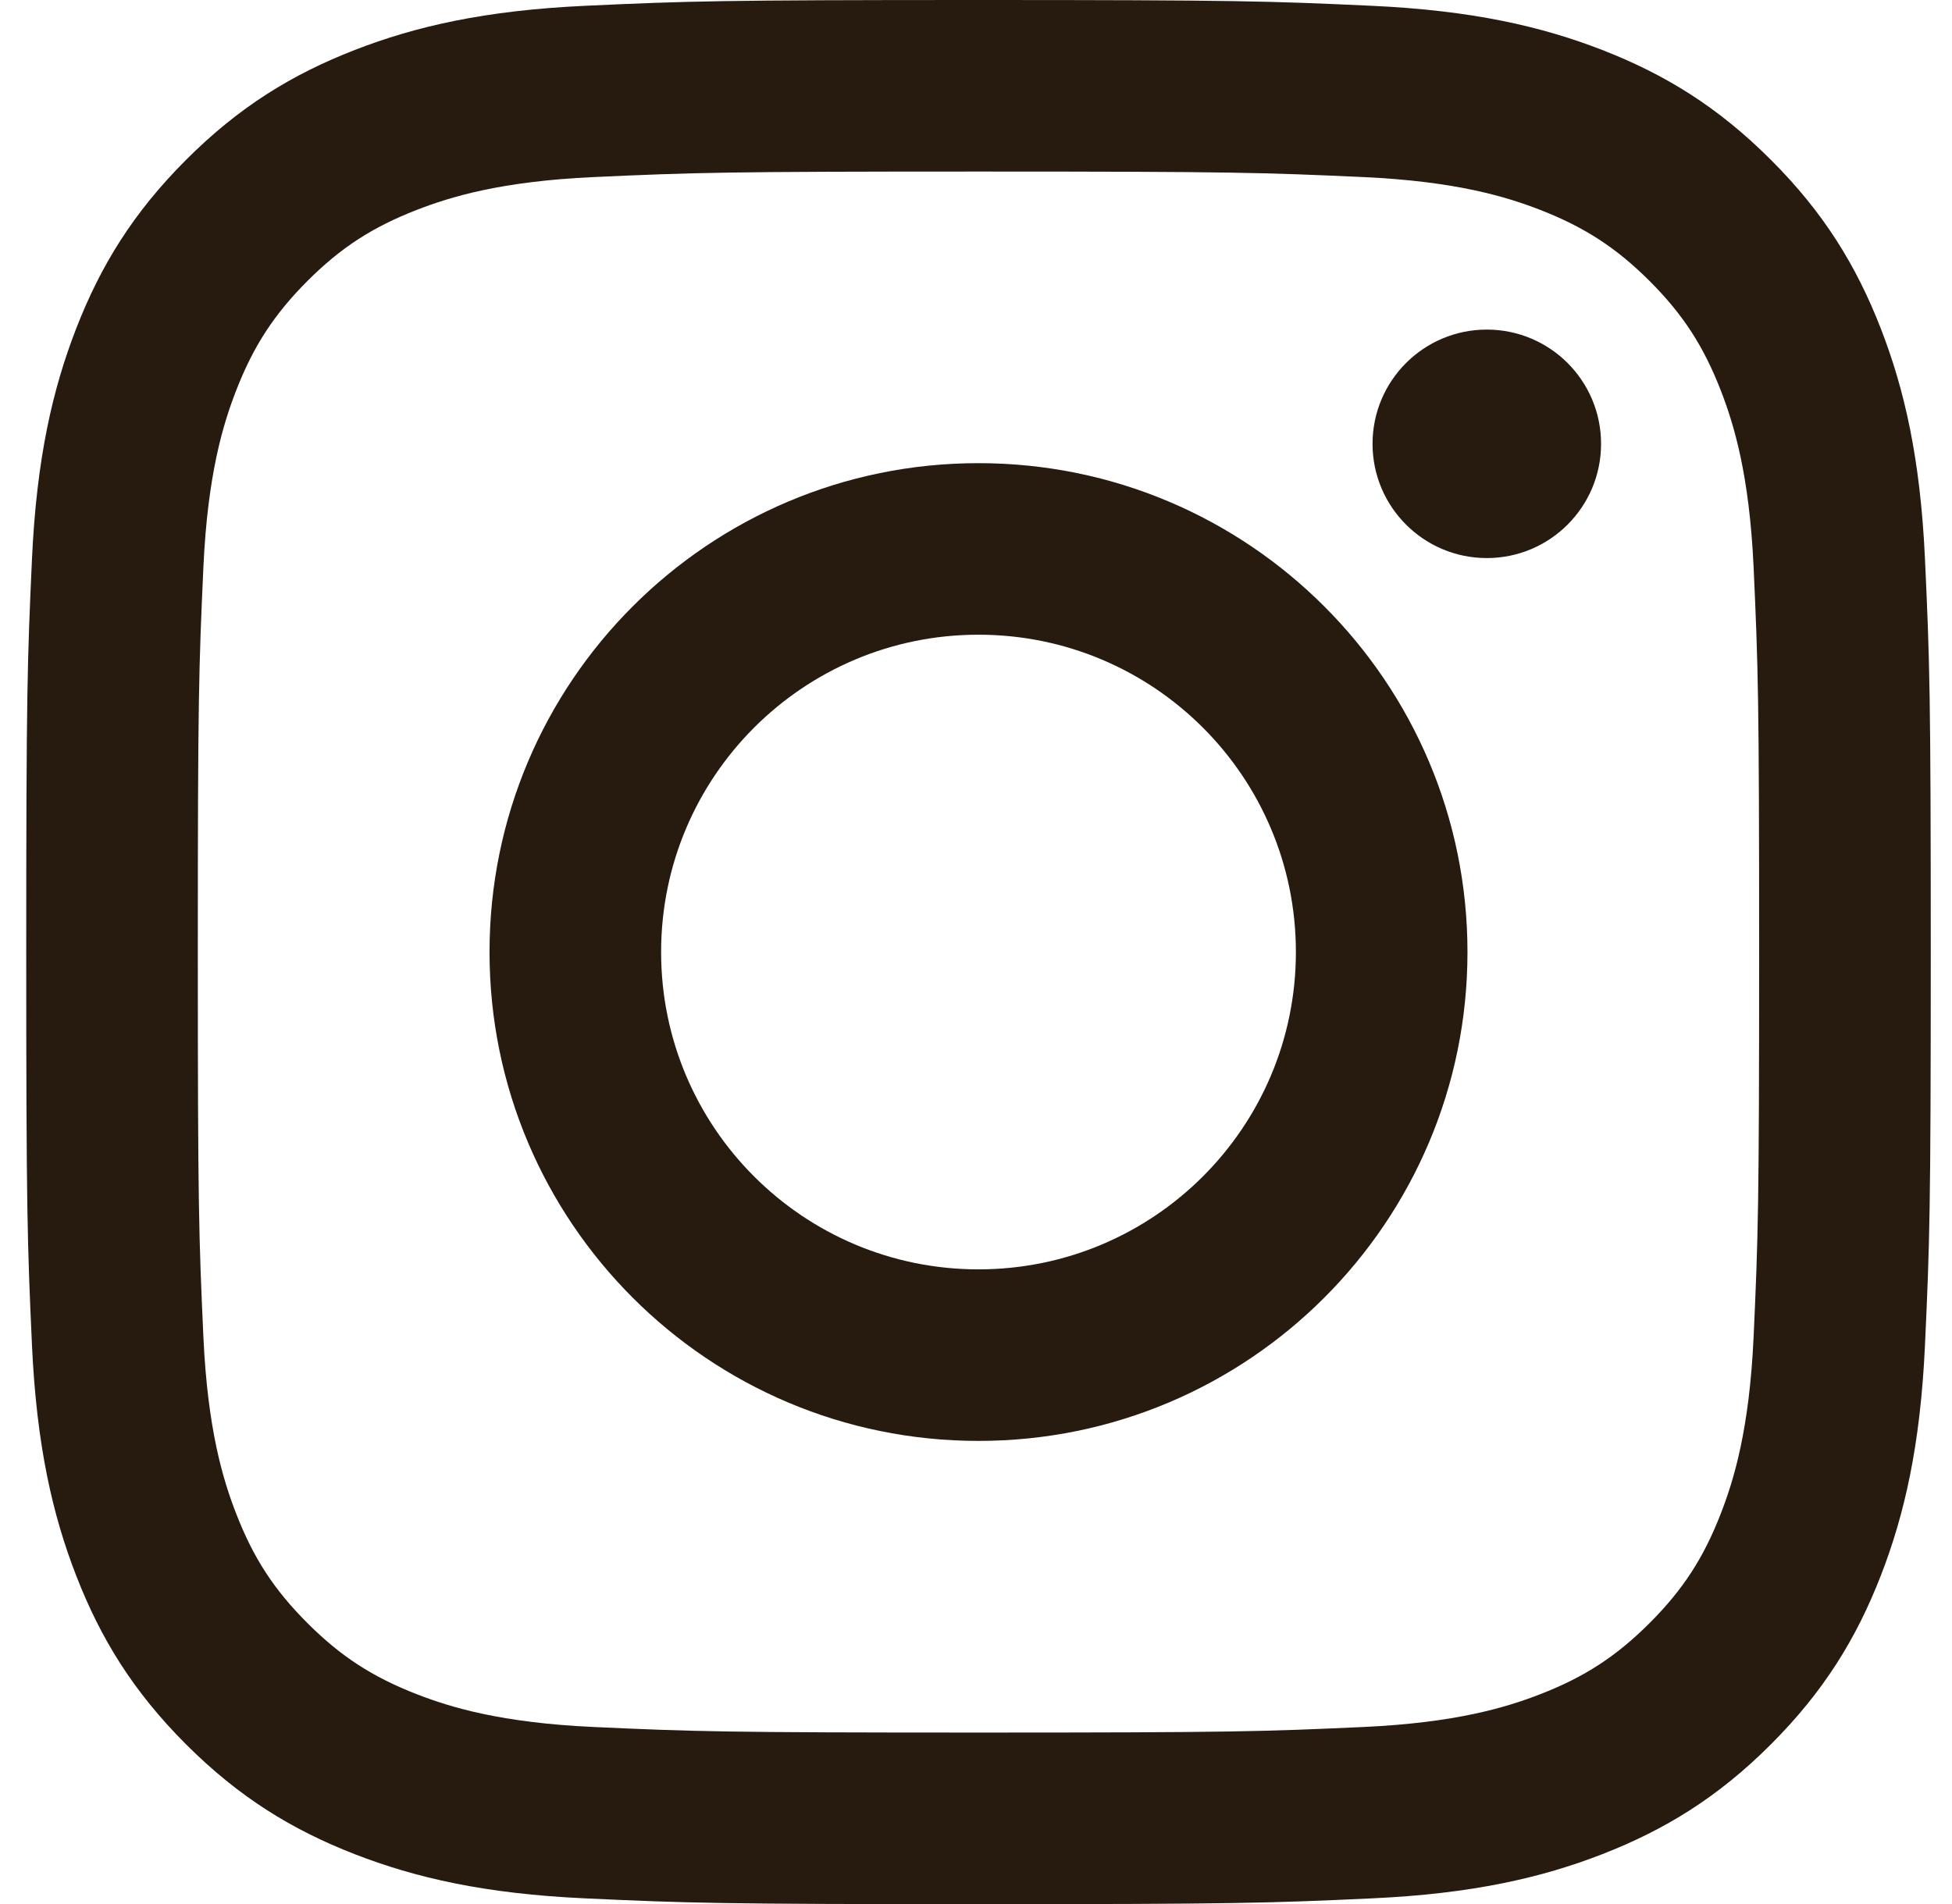
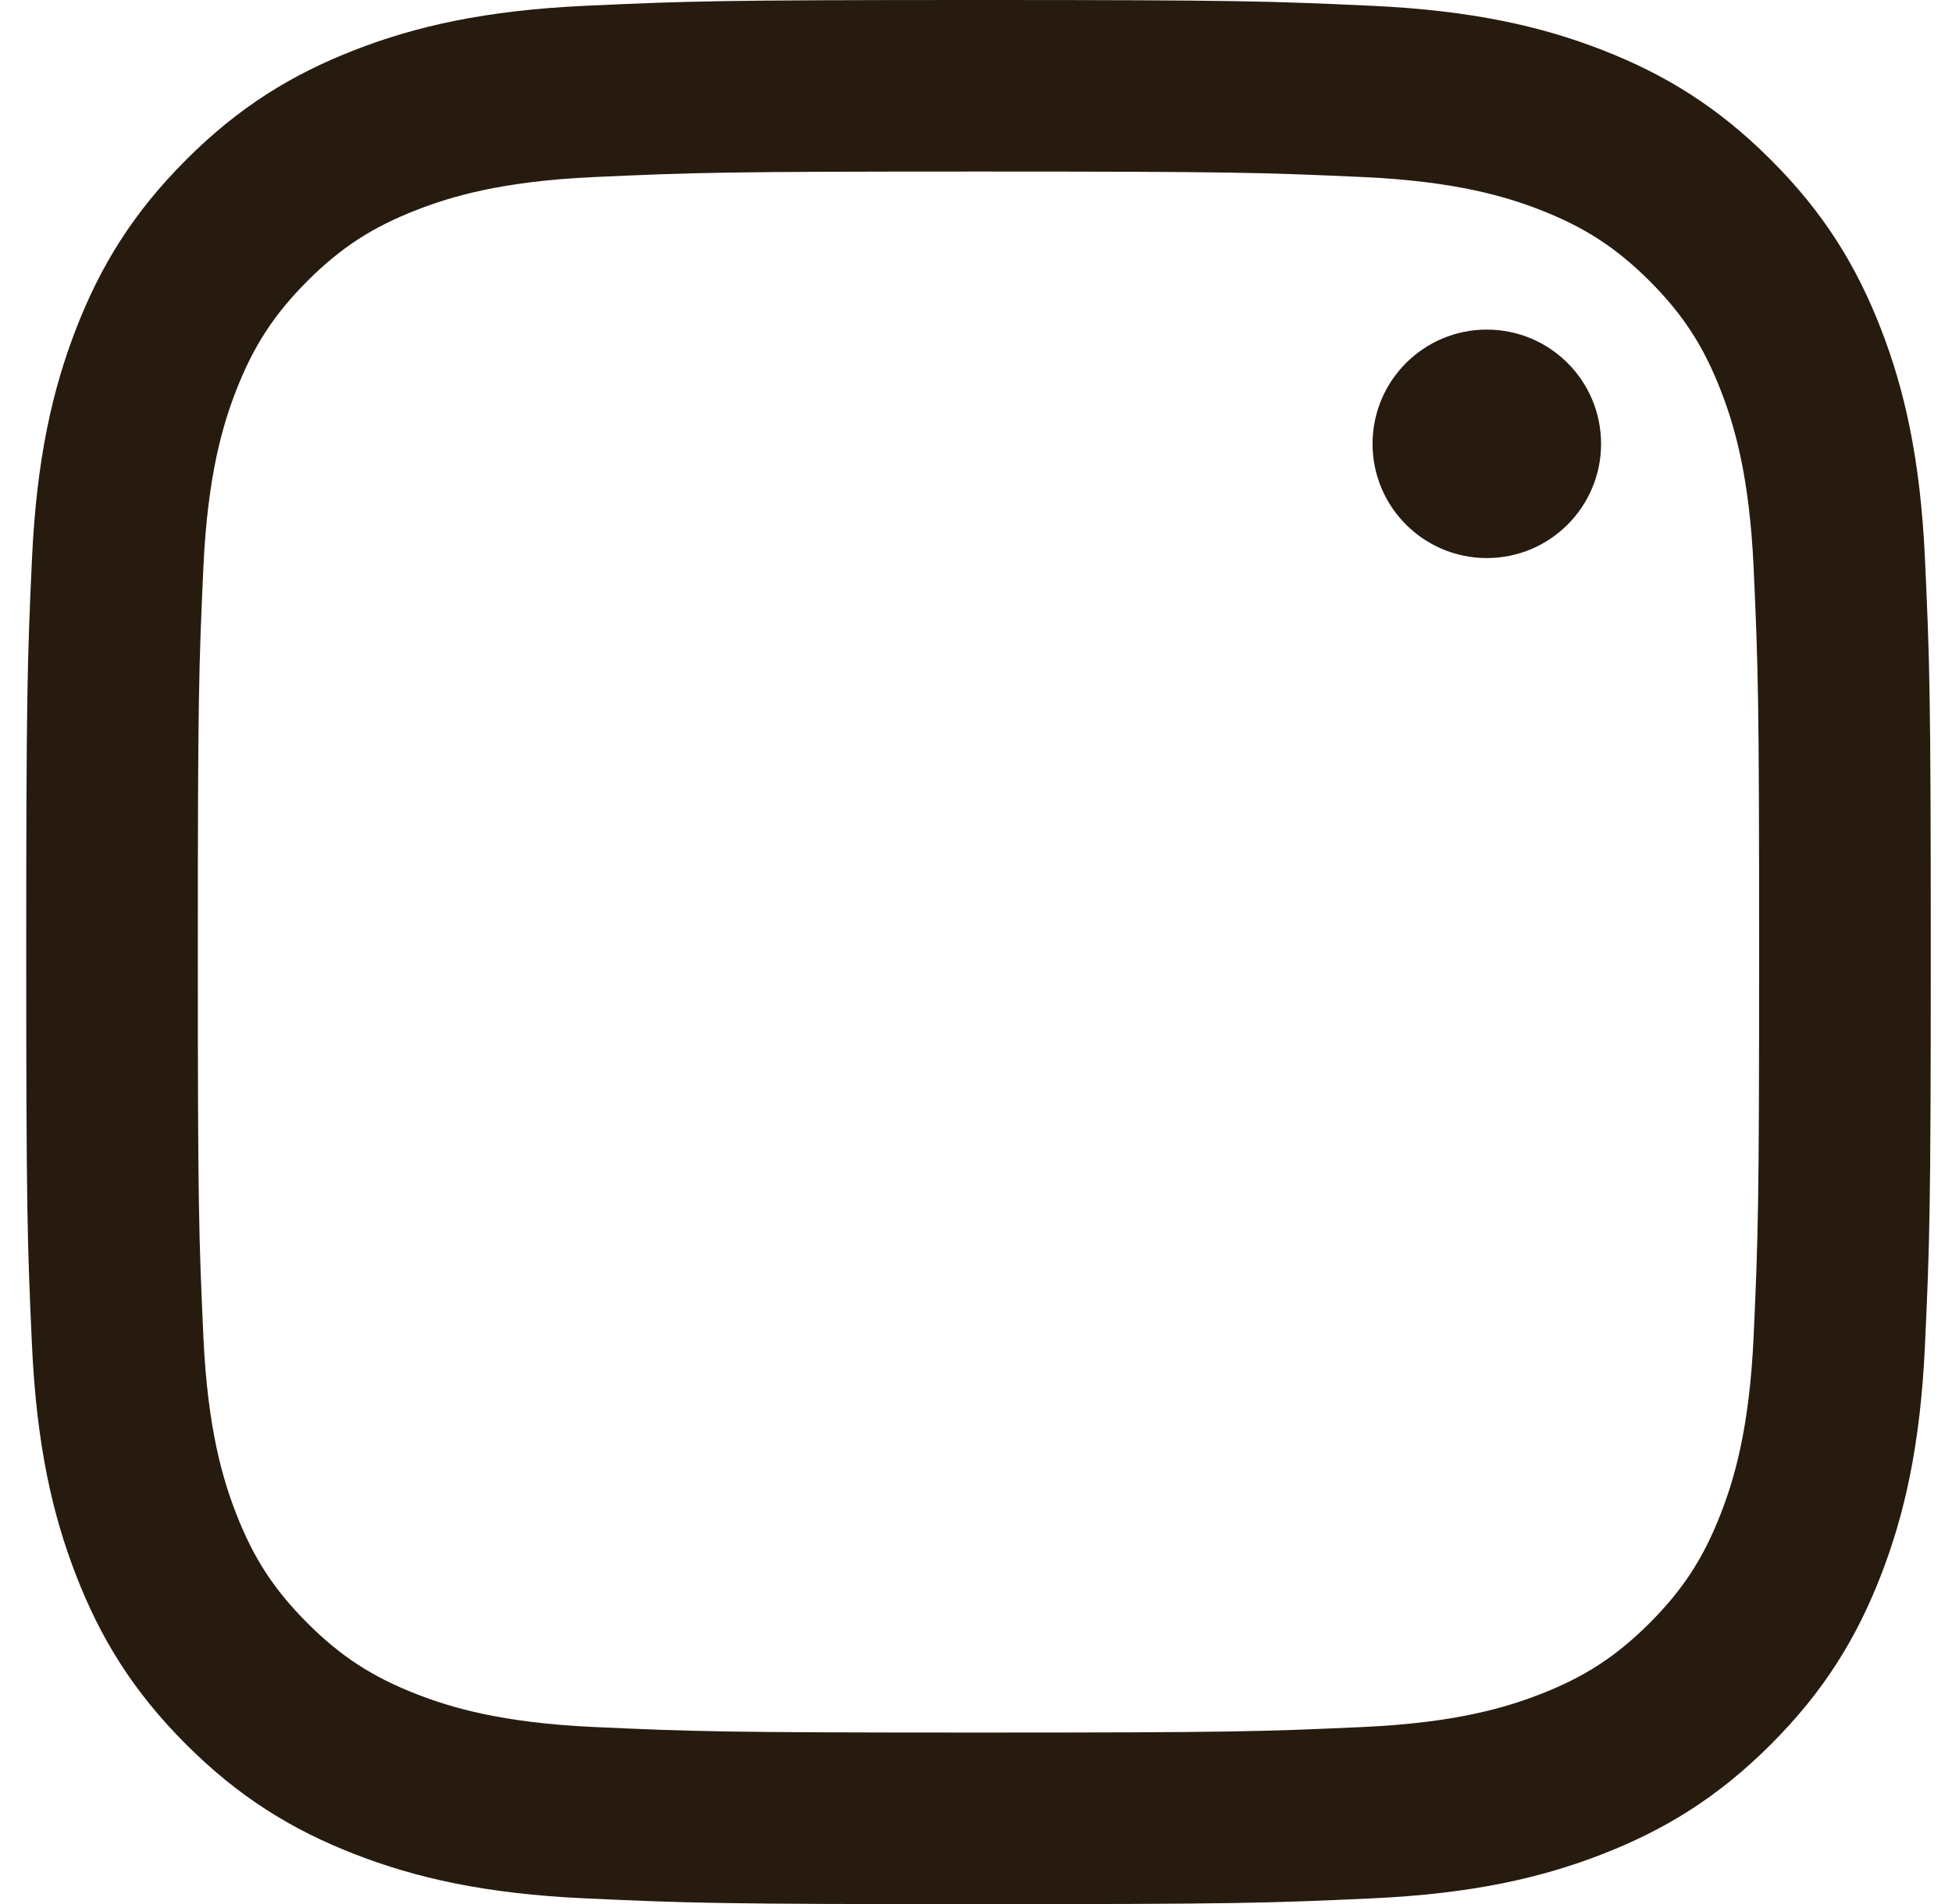
<svg xmlns="http://www.w3.org/2000/svg" width="41" height="40" viewBox="0 0 41 40" fill="none">
  <path d="M20.552 3.604C25.893 3.604 26.525 3.624 28.635 3.72C30.584 3.809 31.644 4.135 32.349 4.409C33.282 4.772 33.948 5.205 34.649 5.904C35.349 6.605 35.782 7.271 36.144 8.204C36.418 8.91 36.744 9.969 36.833 11.918C36.929 14.027 36.949 14.66 36.949 20.001C36.949 25.341 36.929 25.974 36.833 28.083C36.744 30.033 36.418 31.092 36.144 31.797C35.782 32.731 35.348 33.397 34.649 34.097C33.948 34.797 33.282 35.231 32.349 35.593C31.644 35.867 30.584 36.192 28.635 36.281C26.526 36.377 25.893 36.398 20.552 36.398C15.211 36.398 14.579 36.377 12.47 36.281C10.52 36.192 9.461 35.867 8.756 35.593C7.822 35.23 7.156 34.797 6.456 34.097C5.756 33.397 5.322 32.731 4.96 31.797C4.686 31.092 4.361 30.033 4.272 28.083C4.176 25.974 4.155 25.341 4.155 20.001C4.155 14.66 4.176 14.028 4.272 11.918C4.361 9.969 4.686 8.91 4.96 8.204C5.323 7.271 5.757 6.605 6.456 5.904C7.156 5.204 7.822 4.771 8.756 4.409C9.461 4.135 10.52 3.809 12.47 3.72C14.579 3.624 15.211 3.604 20.552 3.604ZM20.552 0C15.12 0 14.439 0.023 12.306 0.121C10.177 0.218 8.723 0.556 7.451 1.05C6.135 1.562 5.02 2.245 3.908 3.358C2.796 4.47 2.112 5.585 1.601 6.9C1.107 8.172 0.768 9.626 0.671 11.755C0.574 13.888 0.551 14.569 0.551 20.002C0.551 25.434 0.574 26.115 0.671 28.248C0.768 30.377 1.107 31.831 1.601 33.103C2.112 34.419 2.796 35.534 3.908 36.646C5.021 37.758 6.135 38.441 7.451 38.953C8.723 39.447 10.177 39.786 12.306 39.882C14.439 39.98 15.12 40.003 20.552 40.003C25.984 40.003 26.666 39.98 28.799 39.882C30.927 39.786 32.382 39.447 33.654 38.953C34.969 38.441 36.085 37.758 37.196 36.646C38.309 35.533 38.992 34.419 39.504 33.103C39.998 31.831 40.336 30.377 40.433 28.248C40.531 26.115 40.554 25.434 40.554 20.002C40.554 14.569 40.531 13.888 40.433 11.755C40.336 9.626 39.998 8.172 39.504 6.9C38.992 5.585 38.309 4.469 37.196 3.358C36.084 2.245 34.969 1.562 33.654 1.05C32.382 0.556 30.927 0.218 28.799 0.121C26.666 0.023 25.984 0 20.552 0Z" fill="#271B0F" />
-   <path d="M20.552 9.73C14.88 9.73 10.282 14.329 10.282 20.001C10.282 25.673 14.88 30.271 20.552 30.271C26.224 30.271 30.823 25.673 30.823 20.001C30.823 14.329 26.224 9.73 20.552 9.73ZM20.552 26.667C16.87 26.667 13.886 23.682 13.886 20.001C13.886 16.319 16.871 13.334 20.552 13.334C24.234 13.334 27.219 16.319 27.219 20.001C27.219 23.682 24.234 26.667 20.552 26.667Z" fill="#271B0F" />
  <path d="M31.229 11.724C32.555 11.724 33.629 10.649 33.629 9.324C33.629 7.998 32.555 6.924 31.229 6.924C29.904 6.924 28.829 7.998 28.829 9.324C28.829 10.649 29.904 11.724 31.229 11.724Z" fill="#271B0F" />
</svg>